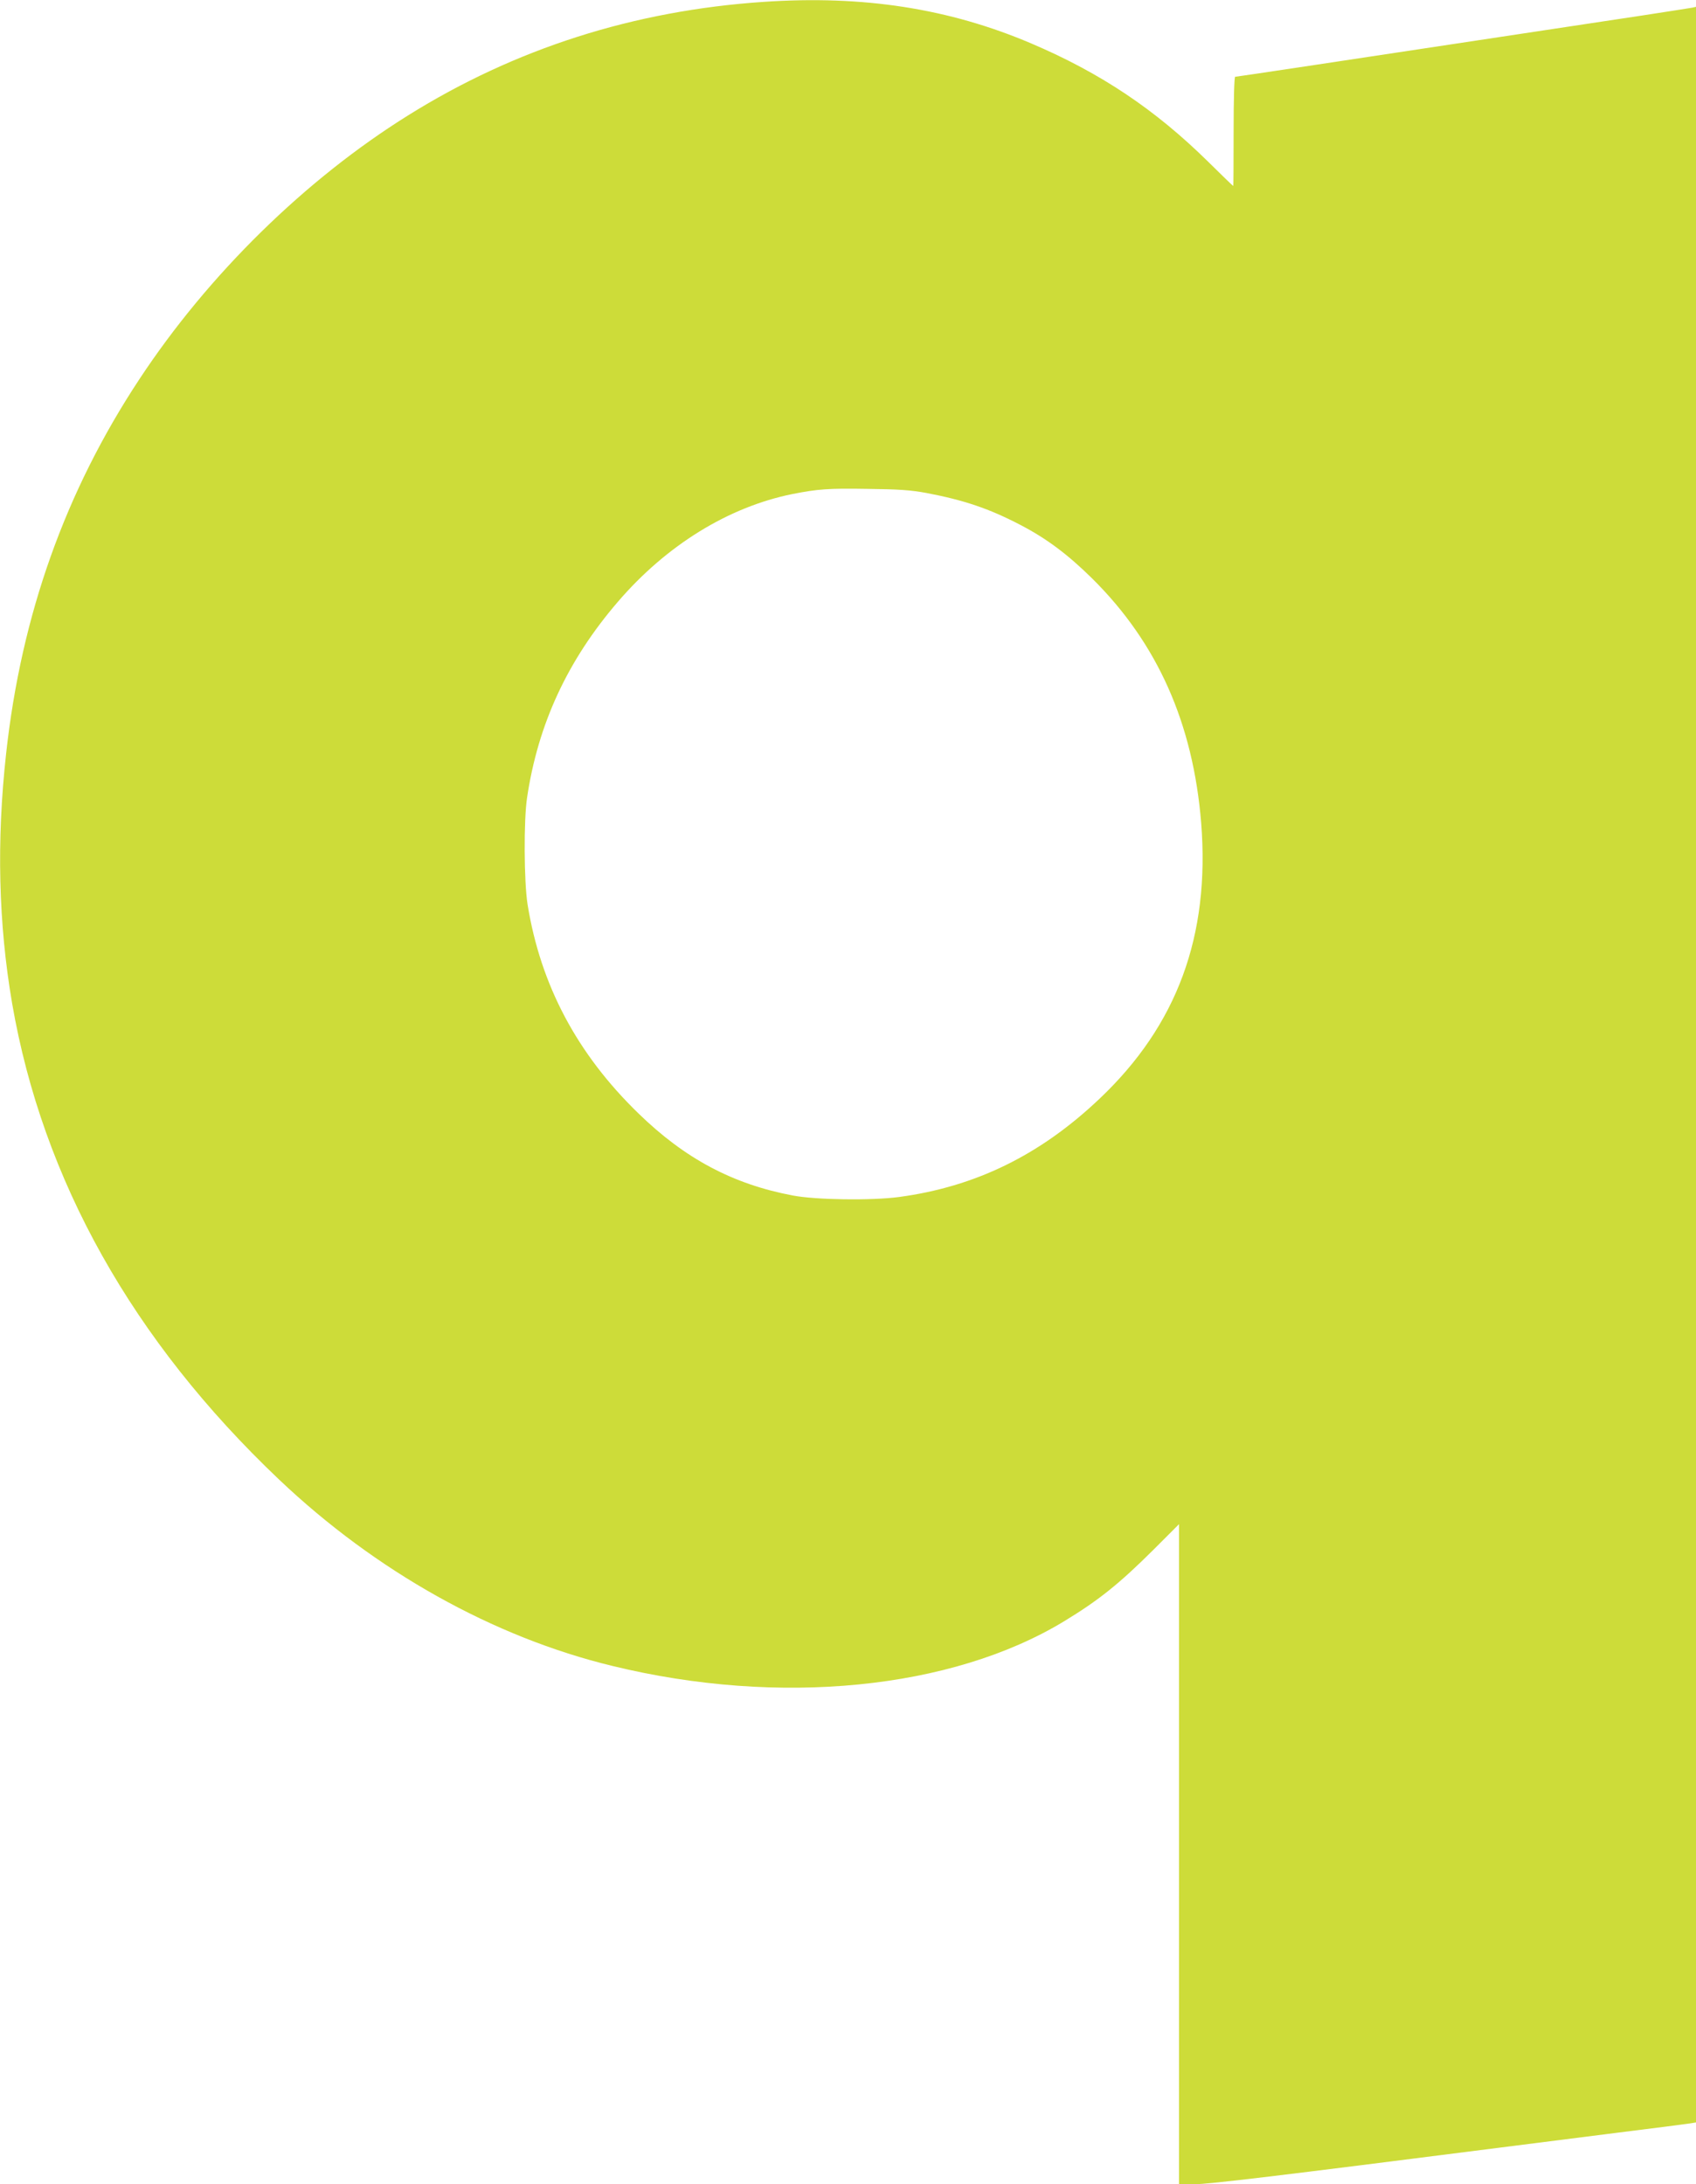
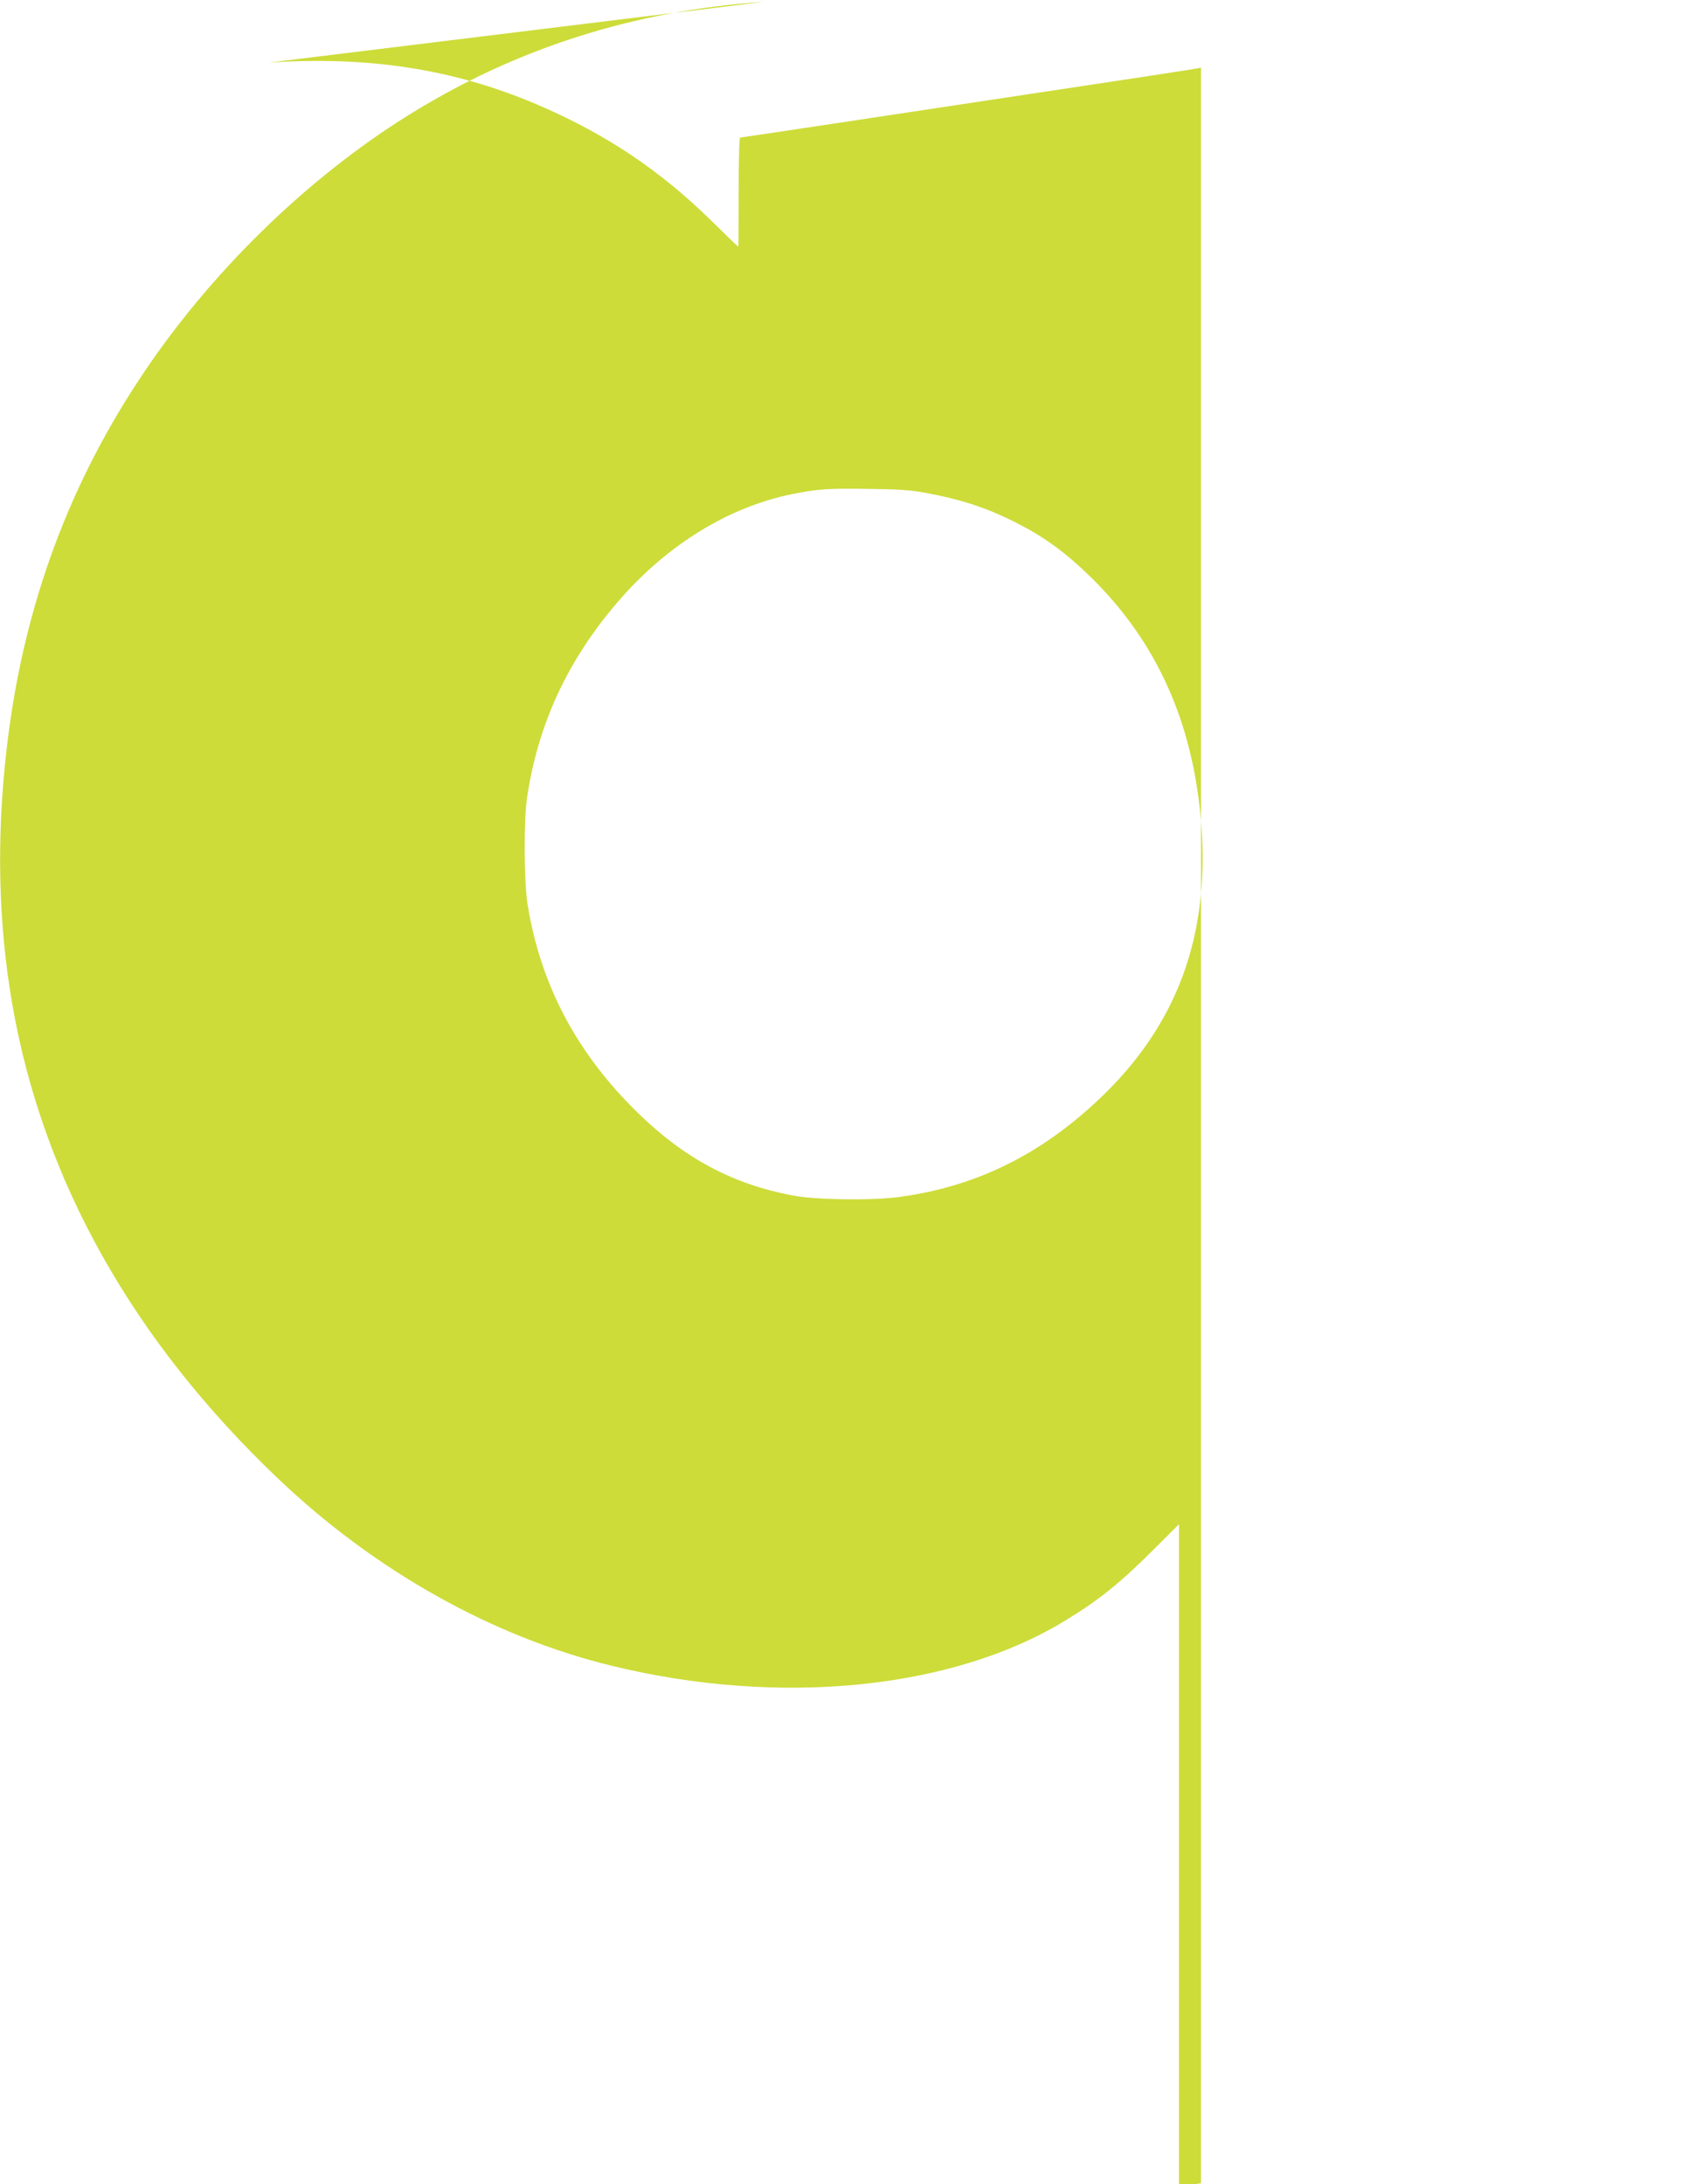
<svg xmlns="http://www.w3.org/2000/svg" version="1.0" width="994pt" height="1280pt" viewBox="0 0 994 1280" preserveAspectRatio="xMidYMid meet">
  <g transform="translate(0,1280) scale(0.1,-0.1)" fill="#cddc39" stroke="none">
-     <path d="M4475 12789 c-759 -51 -1455 -273 -2083 -665 -603 -376 -1171 -933 -1575 -1546 -434 -657 -692 -1382 -781 -2193 -57 -515 -45 -998 35 -1465 179 -1035 706 -1975 1564 -2790 567 -538 1256 -924 1955 -1093 977 -238 1986 -138 2645 261 203 123 324 220 523 418 l152 152 0 -1934 0 -1934 92 0 c82 0 483 48 1793 215 149 19 450 57 670 85 220 27 417 53 438 56 l37 6 0 6199 0 6199 -22 -5 c-13 -2 -142 -23 -288 -45 -1903 -288 -2383 -360 -2391 -360 -5 0 -9 -128 -9 -320 0 -176 -1 -320 -2 -320 -2 0 -68 64 -148 143 -310 305 -627 518 -1035 692 -481 205 -985 284 -1570 244z m955 -2878 c220 -42 366 -91 550 -187 154 -80 278 -173 421 -314 383 -379 592 -850 639 -1434 52 -660 -141 -1185 -597 -1616 -348 -330 -727 -515 -1176 -575 -160 -21 -483 -17 -620 9 -351 66 -633 216 -905 481 -360 349 -574 753 -650 1225 -21 132 -23 493 -3 625 64 431 237 805 532 1148 285 332 648 556 1024 632 148 29 209 34 440 30 183 -2 253 -7 345 -24z" />
+     <path d="M4475 12789 c-759 -51 -1455 -273 -2083 -665 -603 -376 -1171 -933 -1575 -1546 -434 -657 -692 -1382 -781 -2193 -57 -515 -45 -998 35 -1465 179 -1035 706 -1975 1564 -2790 567 -538 1256 -924 1955 -1093 977 -238 1986 -138 2645 261 203 123 324 220 523 418 l152 152 0 -1934 0 -1934 92 0 l37 6 0 6199 0 6199 -22 -5 c-13 -2 -142 -23 -288 -45 -1903 -288 -2383 -360 -2391 -360 -5 0 -9 -128 -9 -320 0 -176 -1 -320 -2 -320 -2 0 -68 64 -148 143 -310 305 -627 518 -1035 692 -481 205 -985 284 -1570 244z m955 -2878 c220 -42 366 -91 550 -187 154 -80 278 -173 421 -314 383 -379 592 -850 639 -1434 52 -660 -141 -1185 -597 -1616 -348 -330 -727 -515 -1176 -575 -160 -21 -483 -17 -620 9 -351 66 -633 216 -905 481 -360 349 -574 753 -650 1225 -21 132 -23 493 -3 625 64 431 237 805 532 1148 285 332 648 556 1024 632 148 29 209 34 440 30 183 -2 253 -7 345 -24z" />
  </g>
</svg>